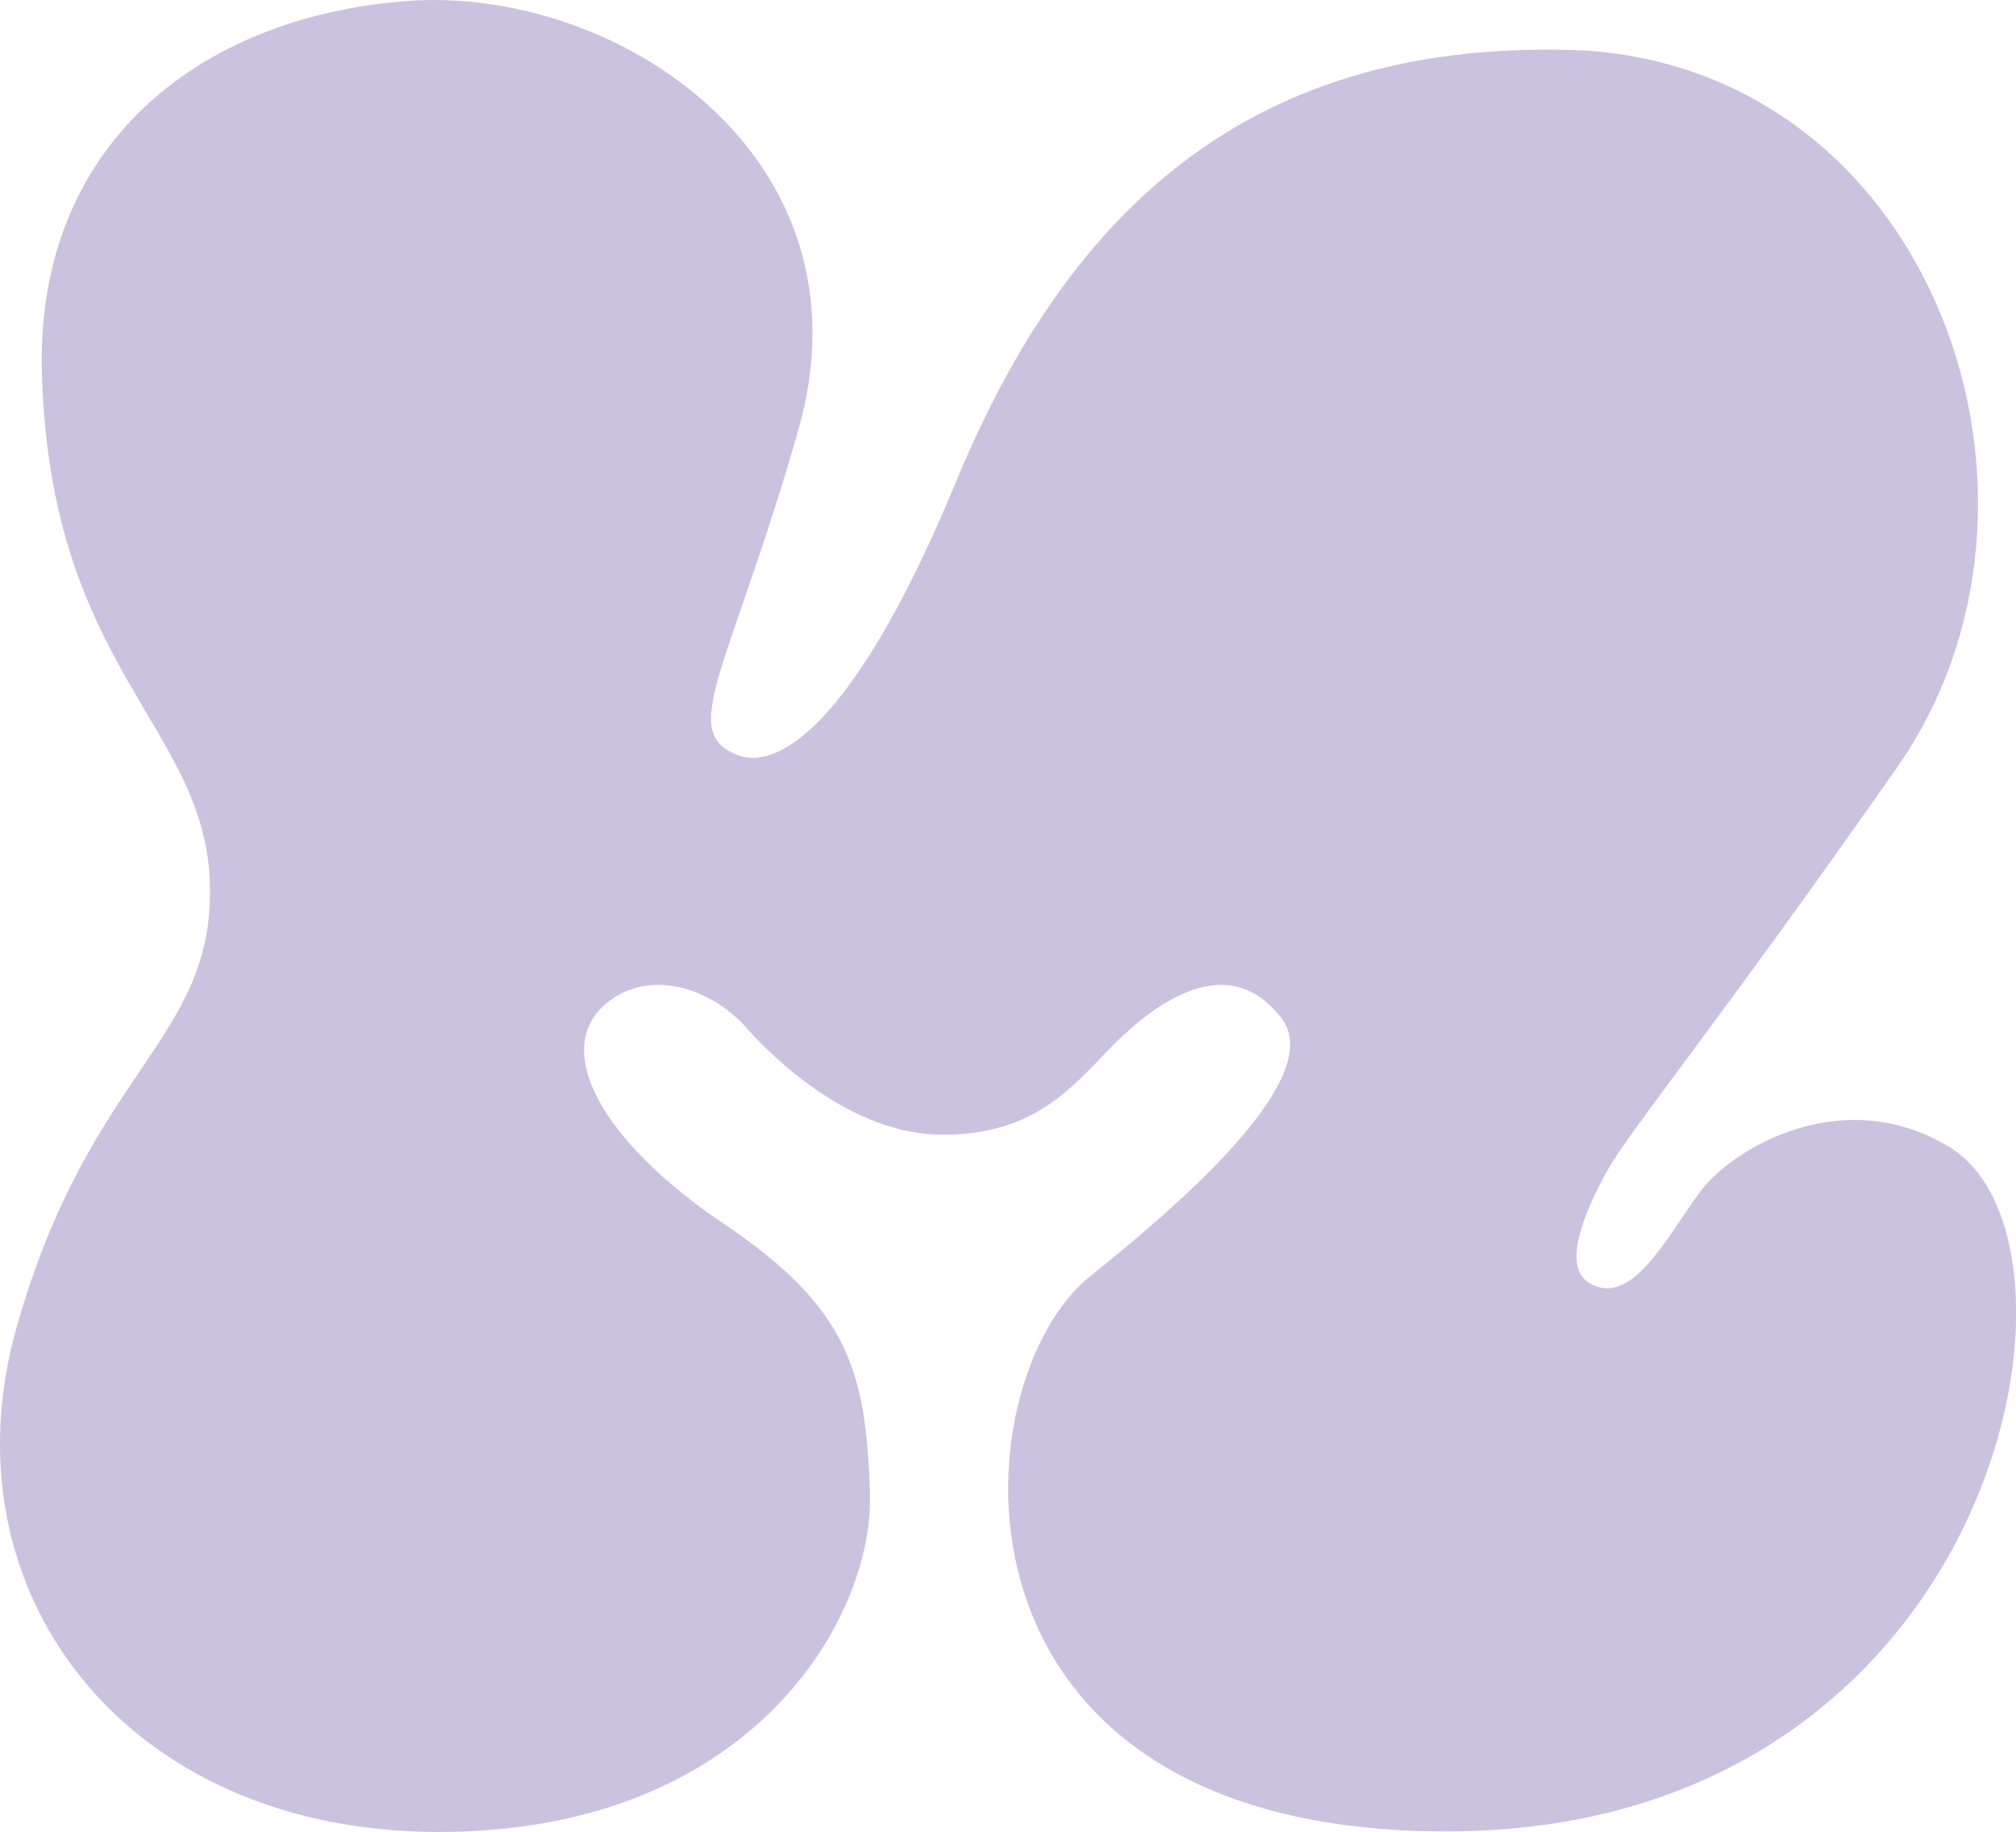
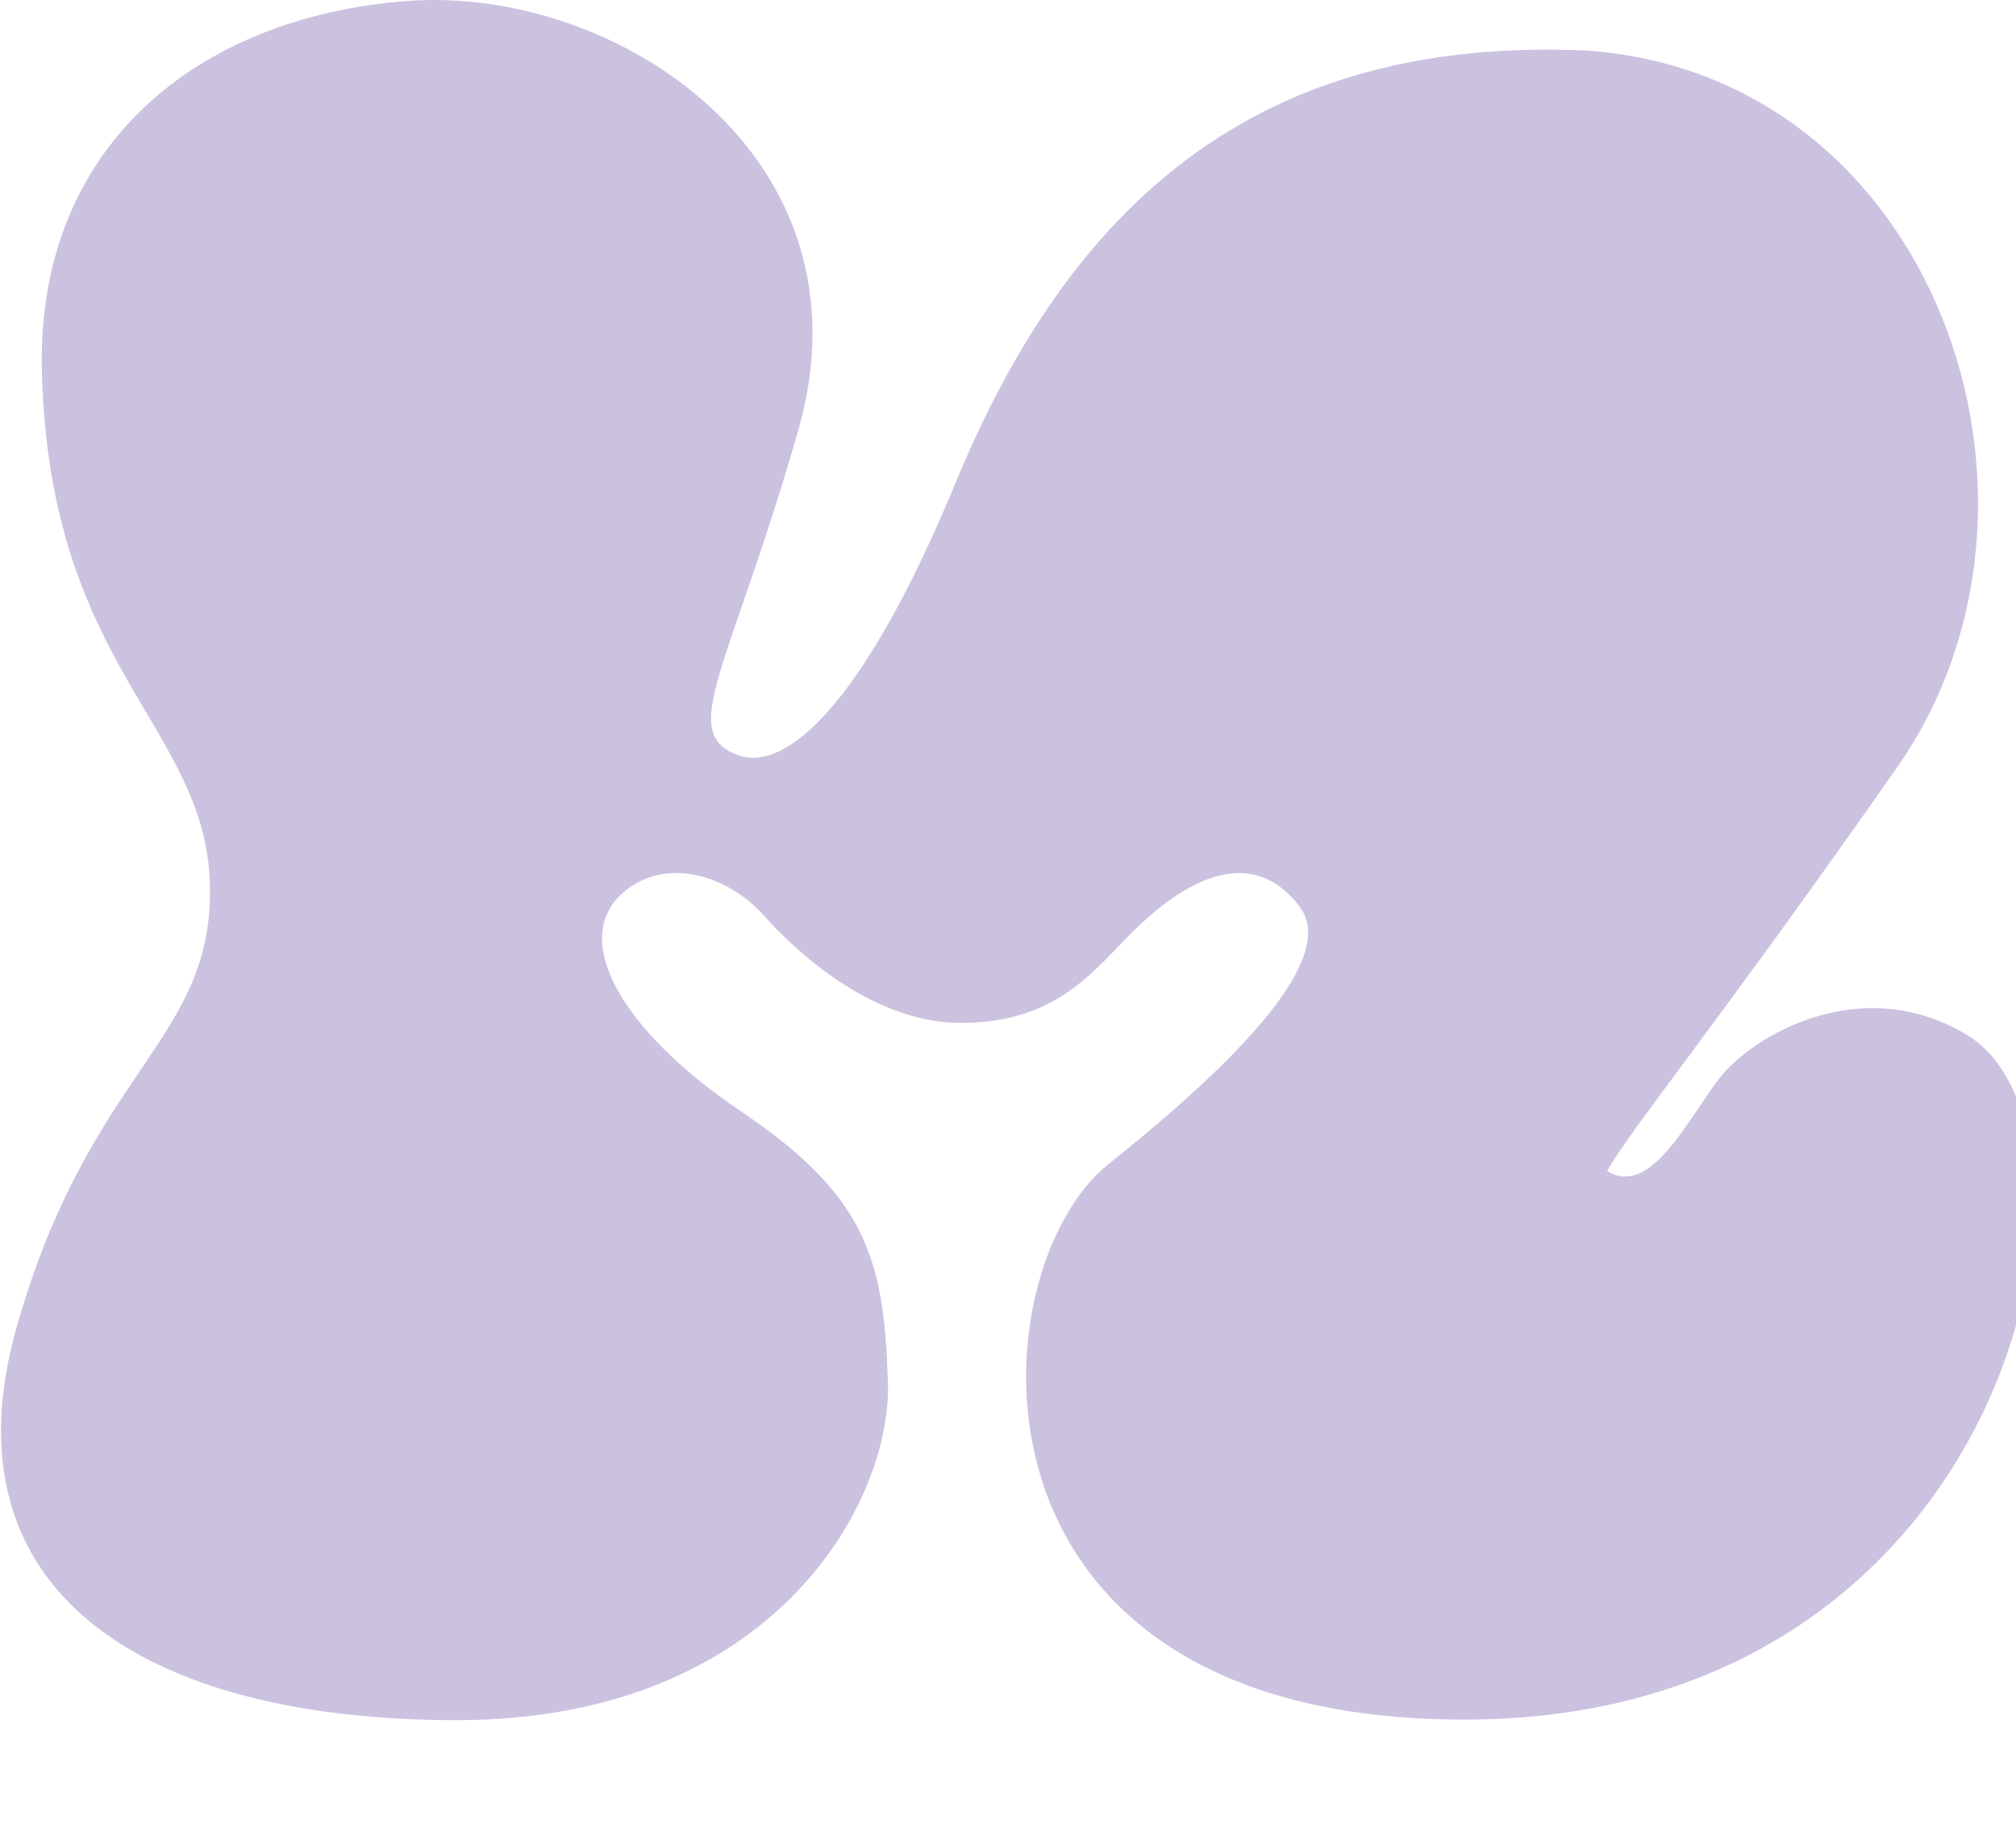
<svg xmlns="http://www.w3.org/2000/svg" viewBox="0 0 448.71 407.78">
  <defs>
    <style>.cls-1{fill:#cbc2e0;}</style>
  </defs>
  <g id="Слой_2" data-name="Слой 2">
    <g id="Слой_1-2" data-name="Слой 1">
-       <path class="cls-1" d="M353.13,11.26c77.74,5.41,110.42,100.45,69.21,159.41-38.9,55.67-59.65,81-64.65,90s-10.12,21.18-4,24.89c9.54,5.81,17.53-10.69,24.78-20.37s31.91-24.28,55.52-9.8c35.39,21.7,10.51,152.27-112.06,152.27-115.65,0-108.5-100.25-79.22-123.64,23.4-18.69,52.08-44.78,42.57-57.3-12.61-16.58-30.18-1.69-38.59,7s-16.83,18.86-36.82,18.86c-20.36,0-37.71-17-43.71-23.76-7.81-8.86-21.78-13.6-31.45-5.26-11.77,10.16-.9,30.46,26.36,48.82,27.72,18.67,31.73,32.81,32.56,60.16s-26.06,75.24-96,75.24S-12.92,354.06,3.71,295.39c16.35-57.71,44.08-63.74,43-98.82S11,148.67,9.32,82.67C8.07,32.89,43.65,3.79,90.55.23,137.21-3.32,195.07,35,177.68,95.75c-15.21,53.09-27,67.22-13.49,72.32,10.28,3.88,27.62-10.12,48.54-60.7C238.07,46.09,279.23,7.88,353.13,11.26Z" />
+       <path class="cls-1" d="M353.13,11.26c77.74,5.41,110.42,100.45,69.21,159.41-38.9,55.67-59.65,81-64.65,90c9.54,5.81,17.53-10.69,24.78-20.37s31.91-24.28,55.52-9.8c35.39,21.7,10.51,152.27-112.06,152.27-115.65,0-108.5-100.25-79.22-123.64,23.4-18.69,52.08-44.78,42.57-57.3-12.61-16.58-30.18-1.69-38.59,7s-16.83,18.86-36.82,18.86c-20.36,0-37.71-17-43.71-23.76-7.81-8.86-21.78-13.6-31.45-5.26-11.77,10.16-.9,30.46,26.36,48.82,27.72,18.67,31.73,32.81,32.56,60.16s-26.06,75.24-96,75.24S-12.92,354.06,3.71,295.39c16.35-57.71,44.08-63.74,43-98.82S11,148.67,9.32,82.67C8.07,32.89,43.65,3.79,90.55.23,137.21-3.32,195.07,35,177.68,95.75c-15.21,53.09-27,67.22-13.49,72.32,10.28,3.88,27.62-10.12,48.54-60.7C238.07,46.09,279.23,7.88,353.13,11.26Z" />
    </g>
  </g>
</svg>